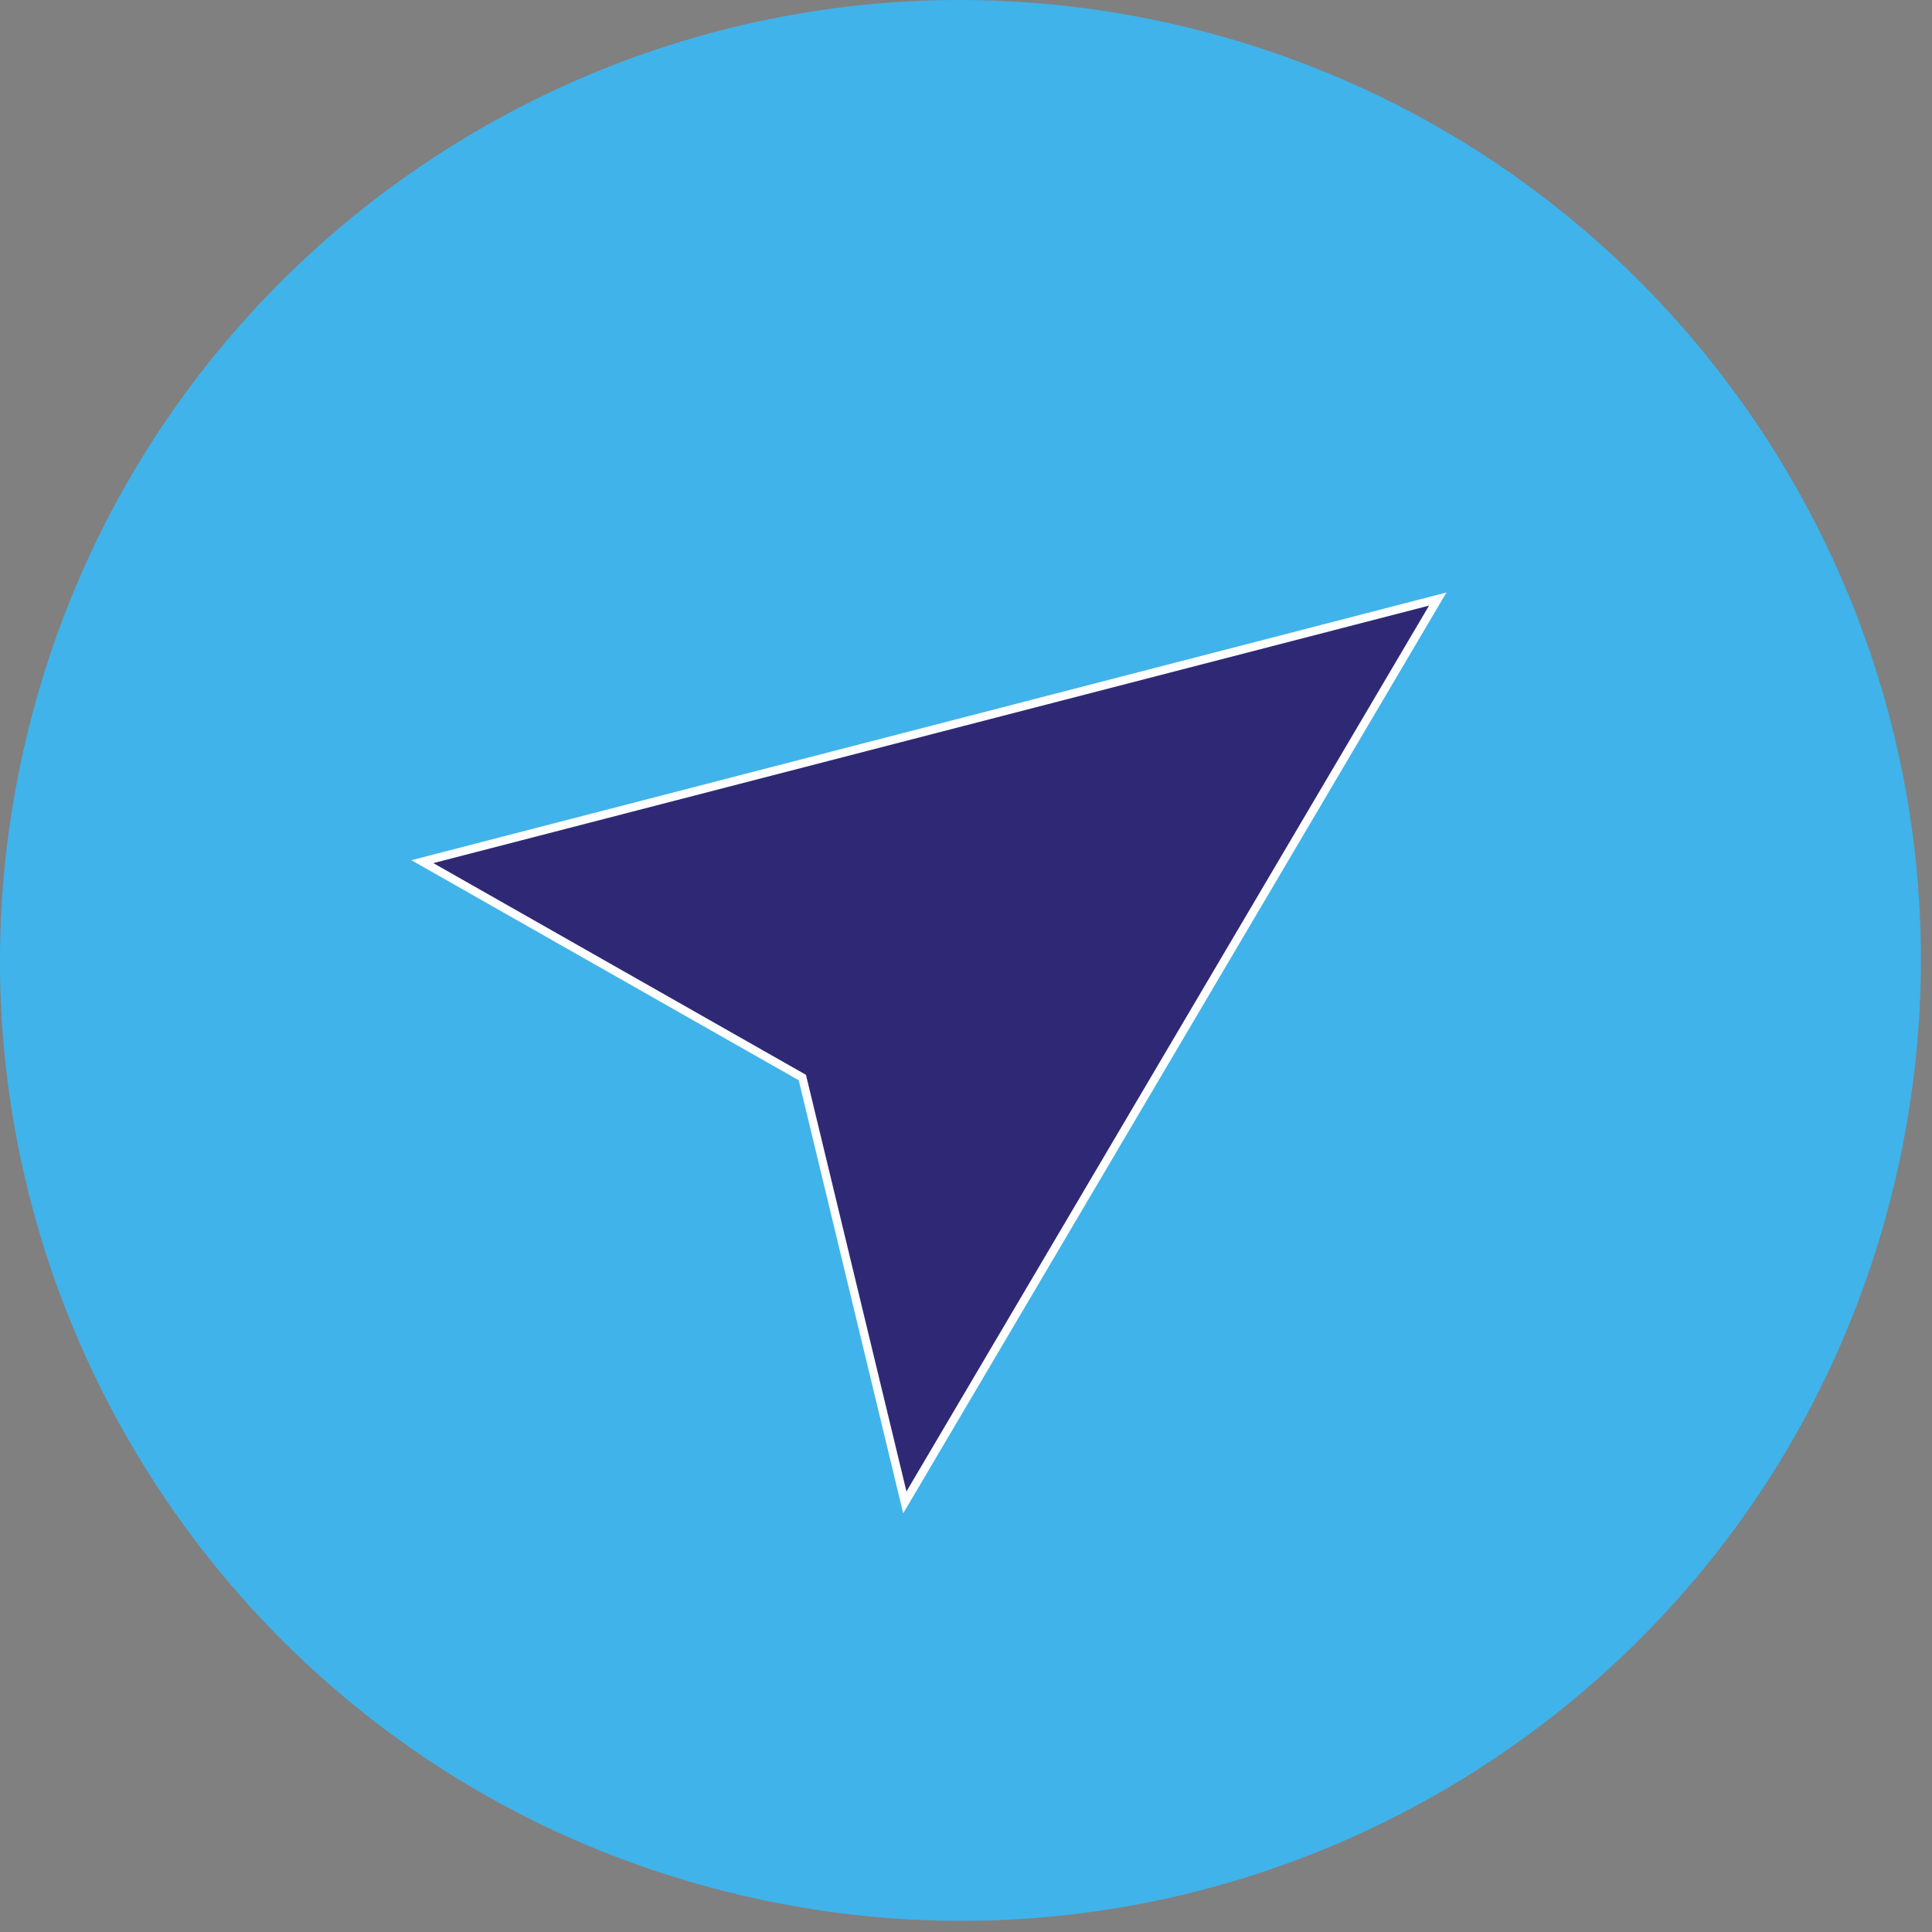
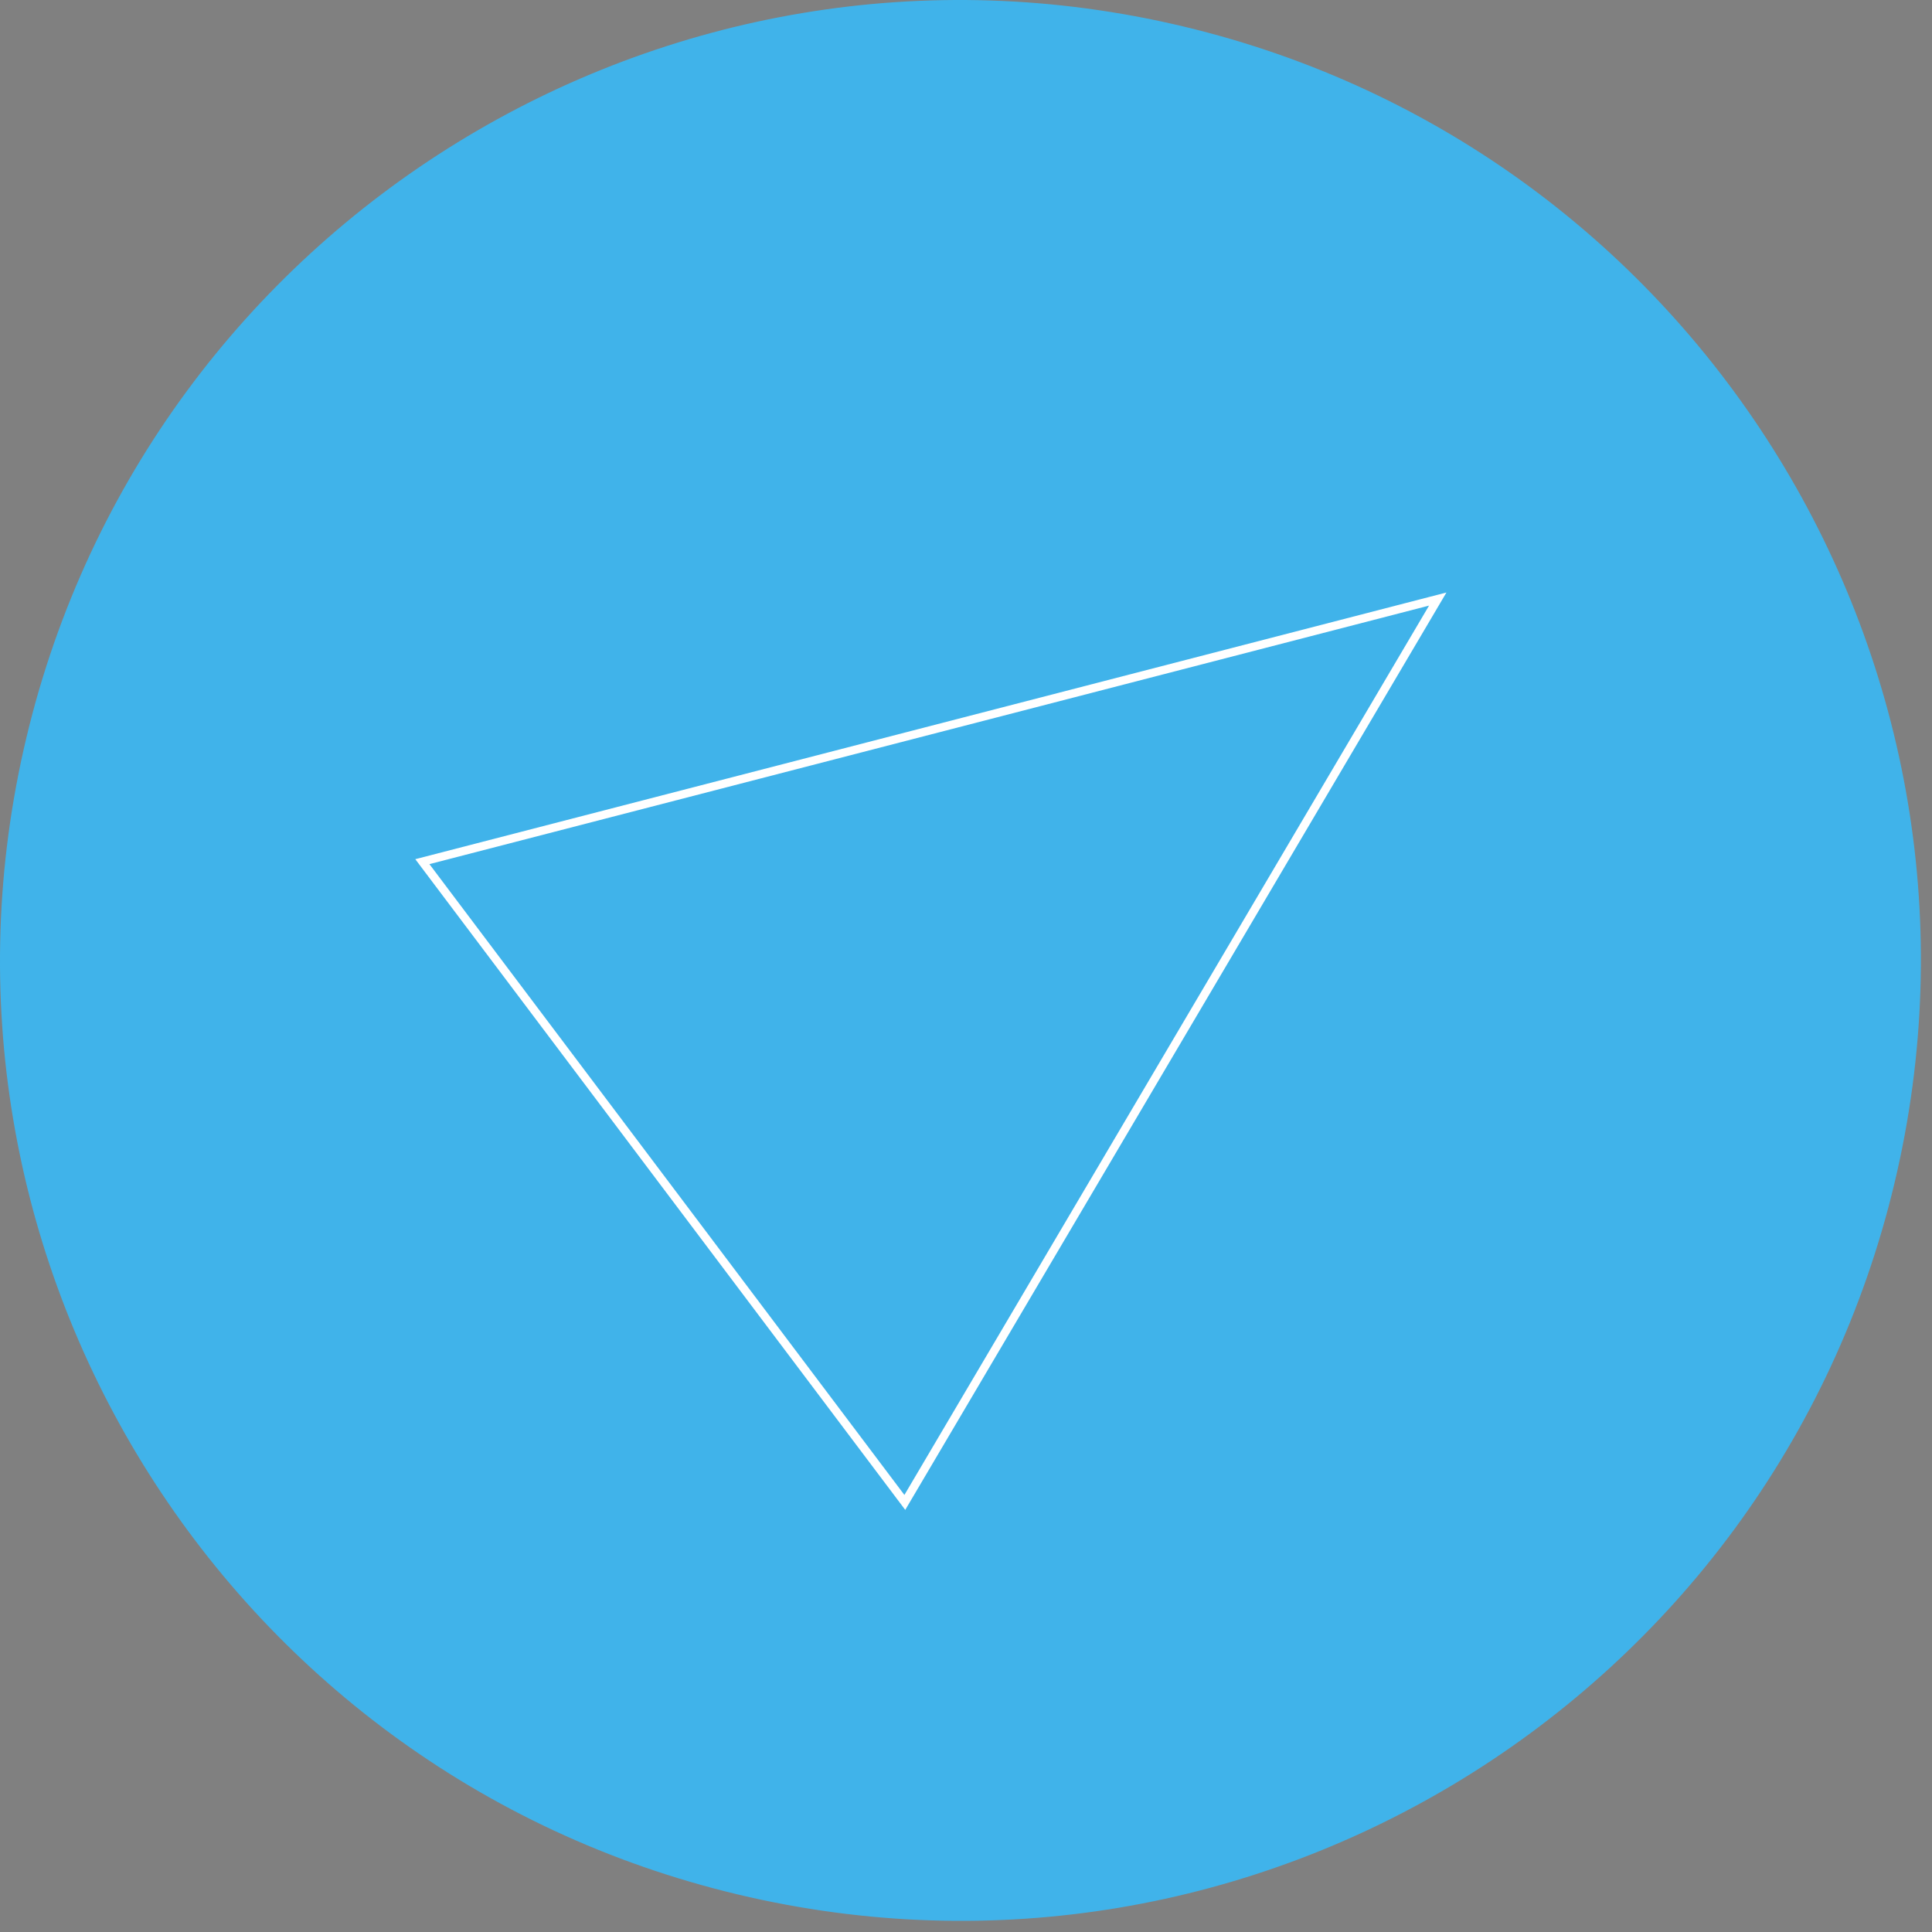
<svg xmlns="http://www.w3.org/2000/svg" width="131" height="131" viewBox="0 0 131 131" fill="none">
  <rect x="0" y="0" width="131" height="131" fill="#808080" stroke="none" />
  <path d="M128.456 80.225C120.113 115.204 84.995 136.799 50.017 128.452C15.04 120.112 -6.551 84.993 1.791 50.011C10.131 15.041 45.247 -6.553 80.227 1.792C115.204 10.127 136.801 45.248 128.456 80.225Z" fill="#40B3EA" />
-   <path d="M61.352 101.872L54.403 73.063L28.638 58.425L97.487 40.619L61.352 101.872Z" fill="#2F2975" />
-   <path d="M61.352 101.872L54.403 73.063L28.638 58.425L97.487 40.619L61.352 101.872Z" stroke="white" stroke-width="0.564" />
+   <path d="M61.352 101.872L28.638 58.425L97.487 40.619L61.352 101.872Z" stroke="white" stroke-width="0.564" />
</svg>